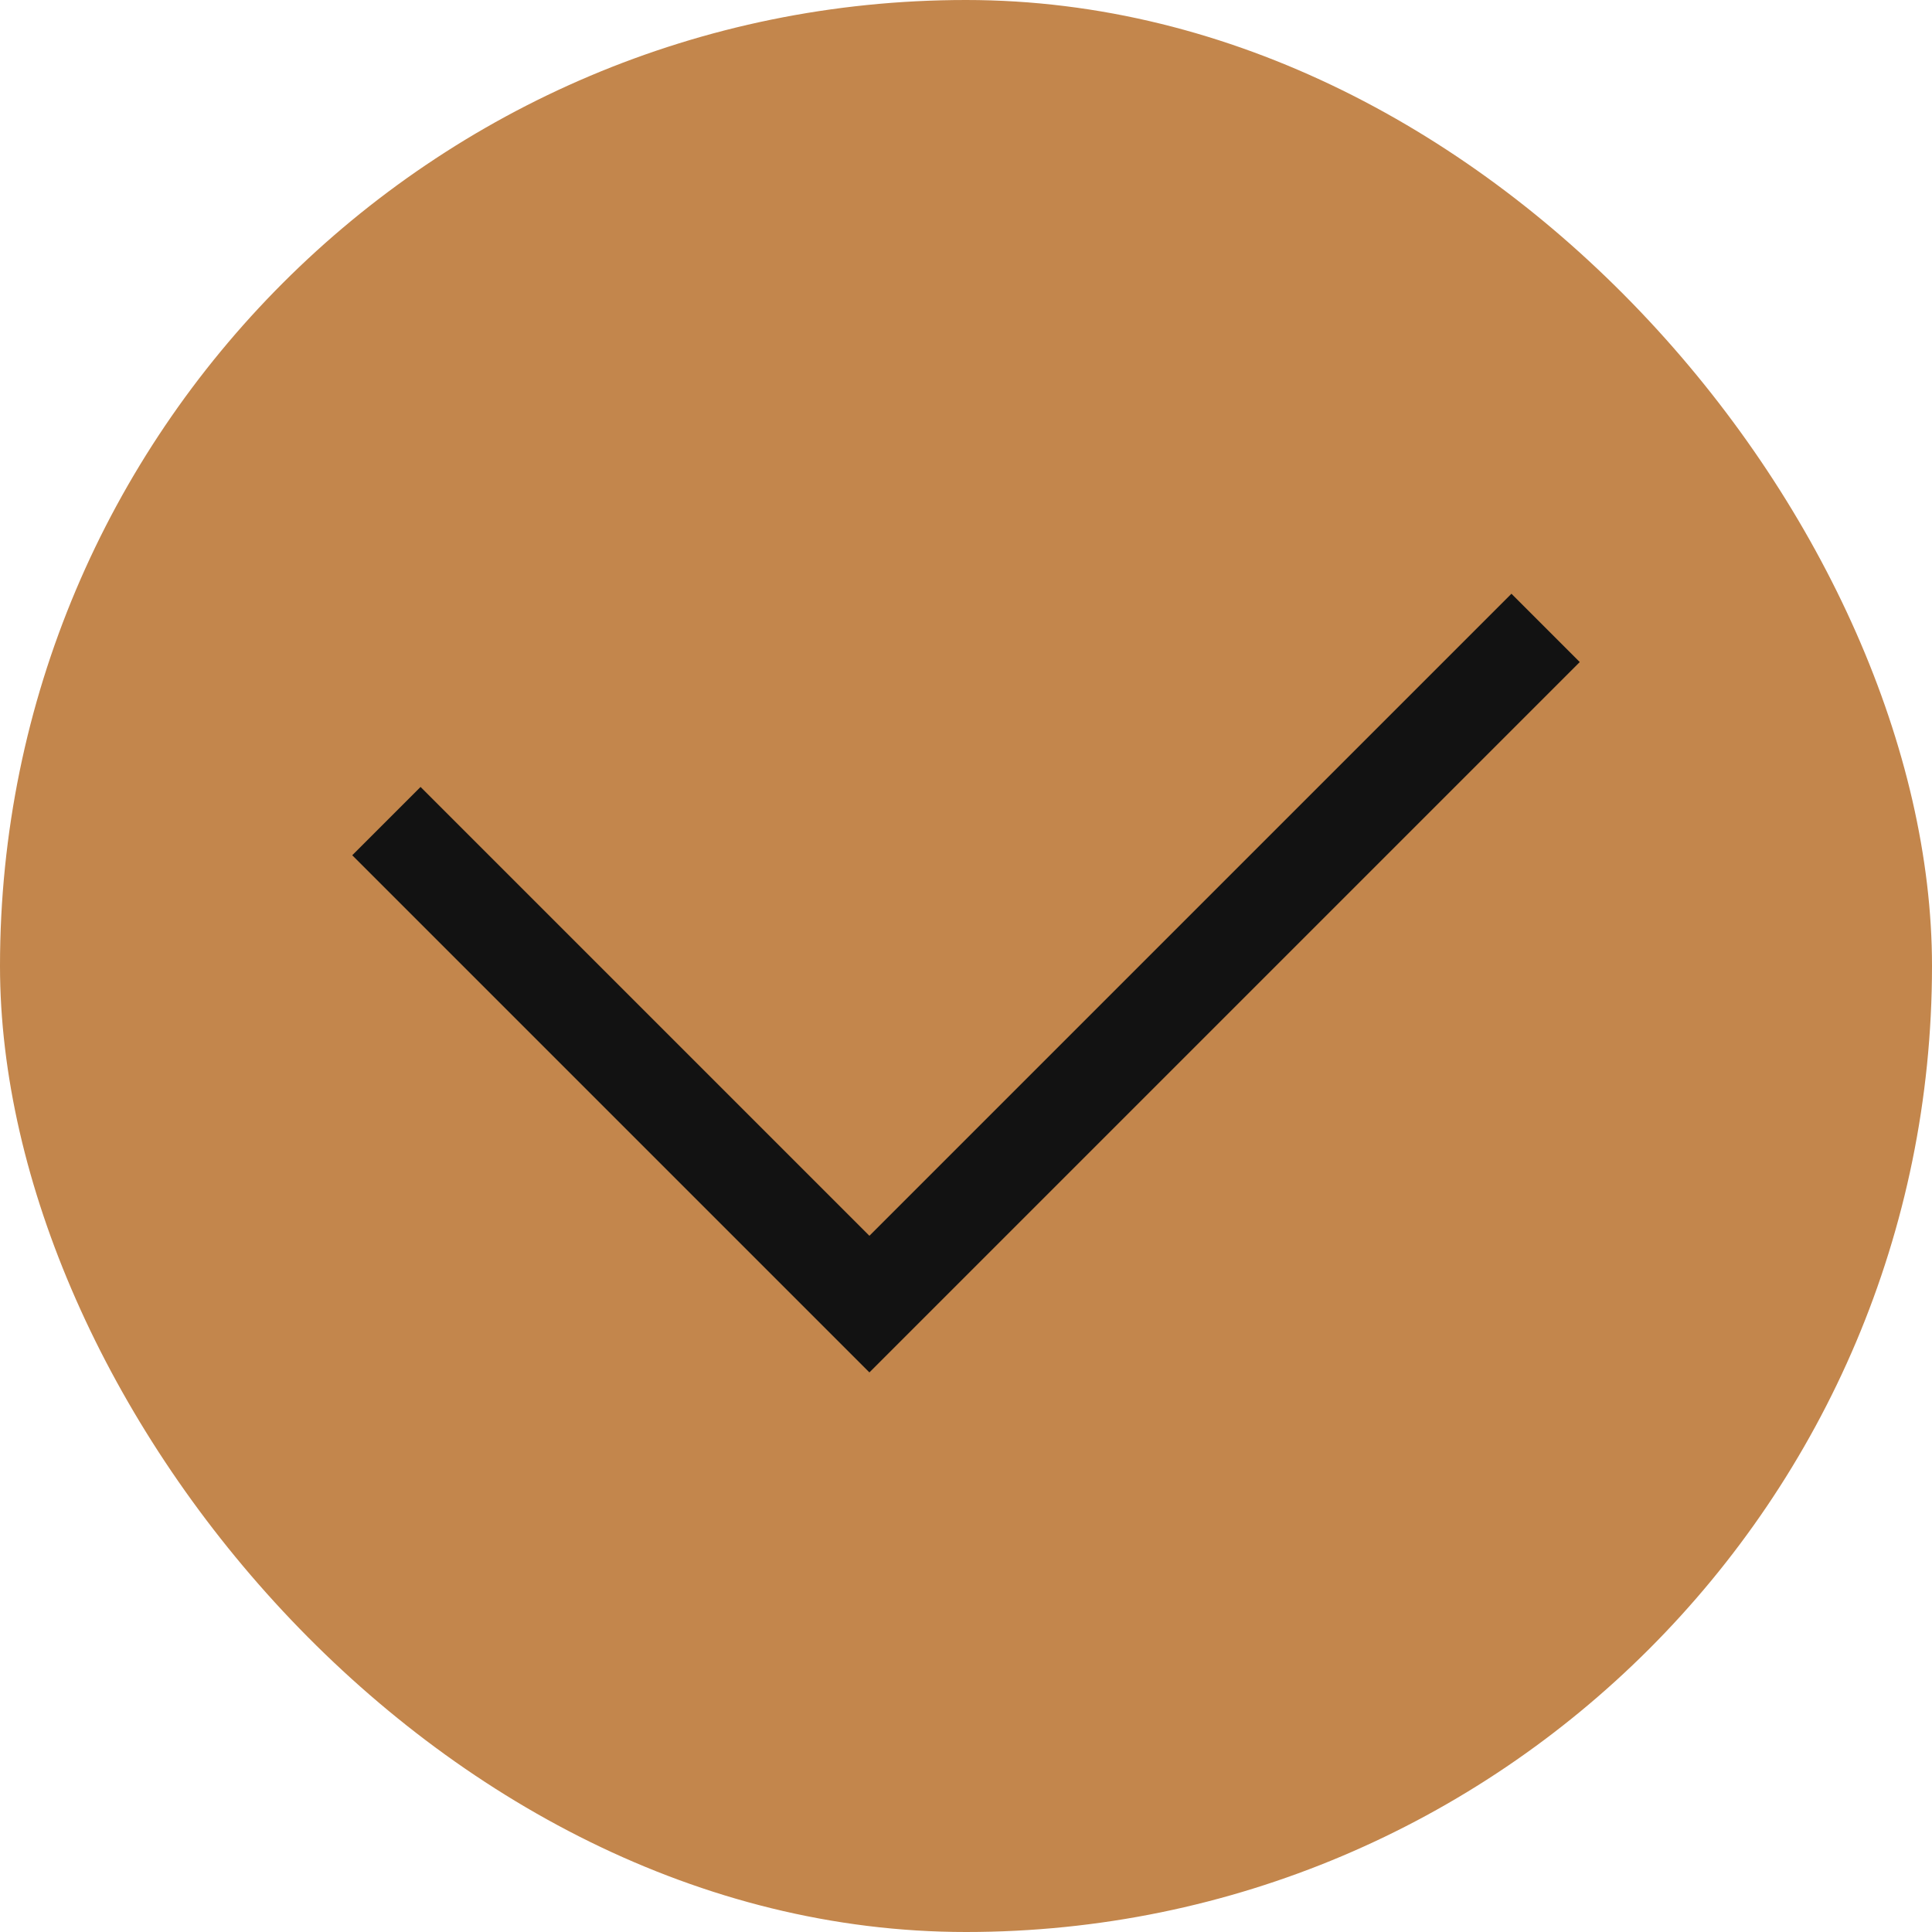
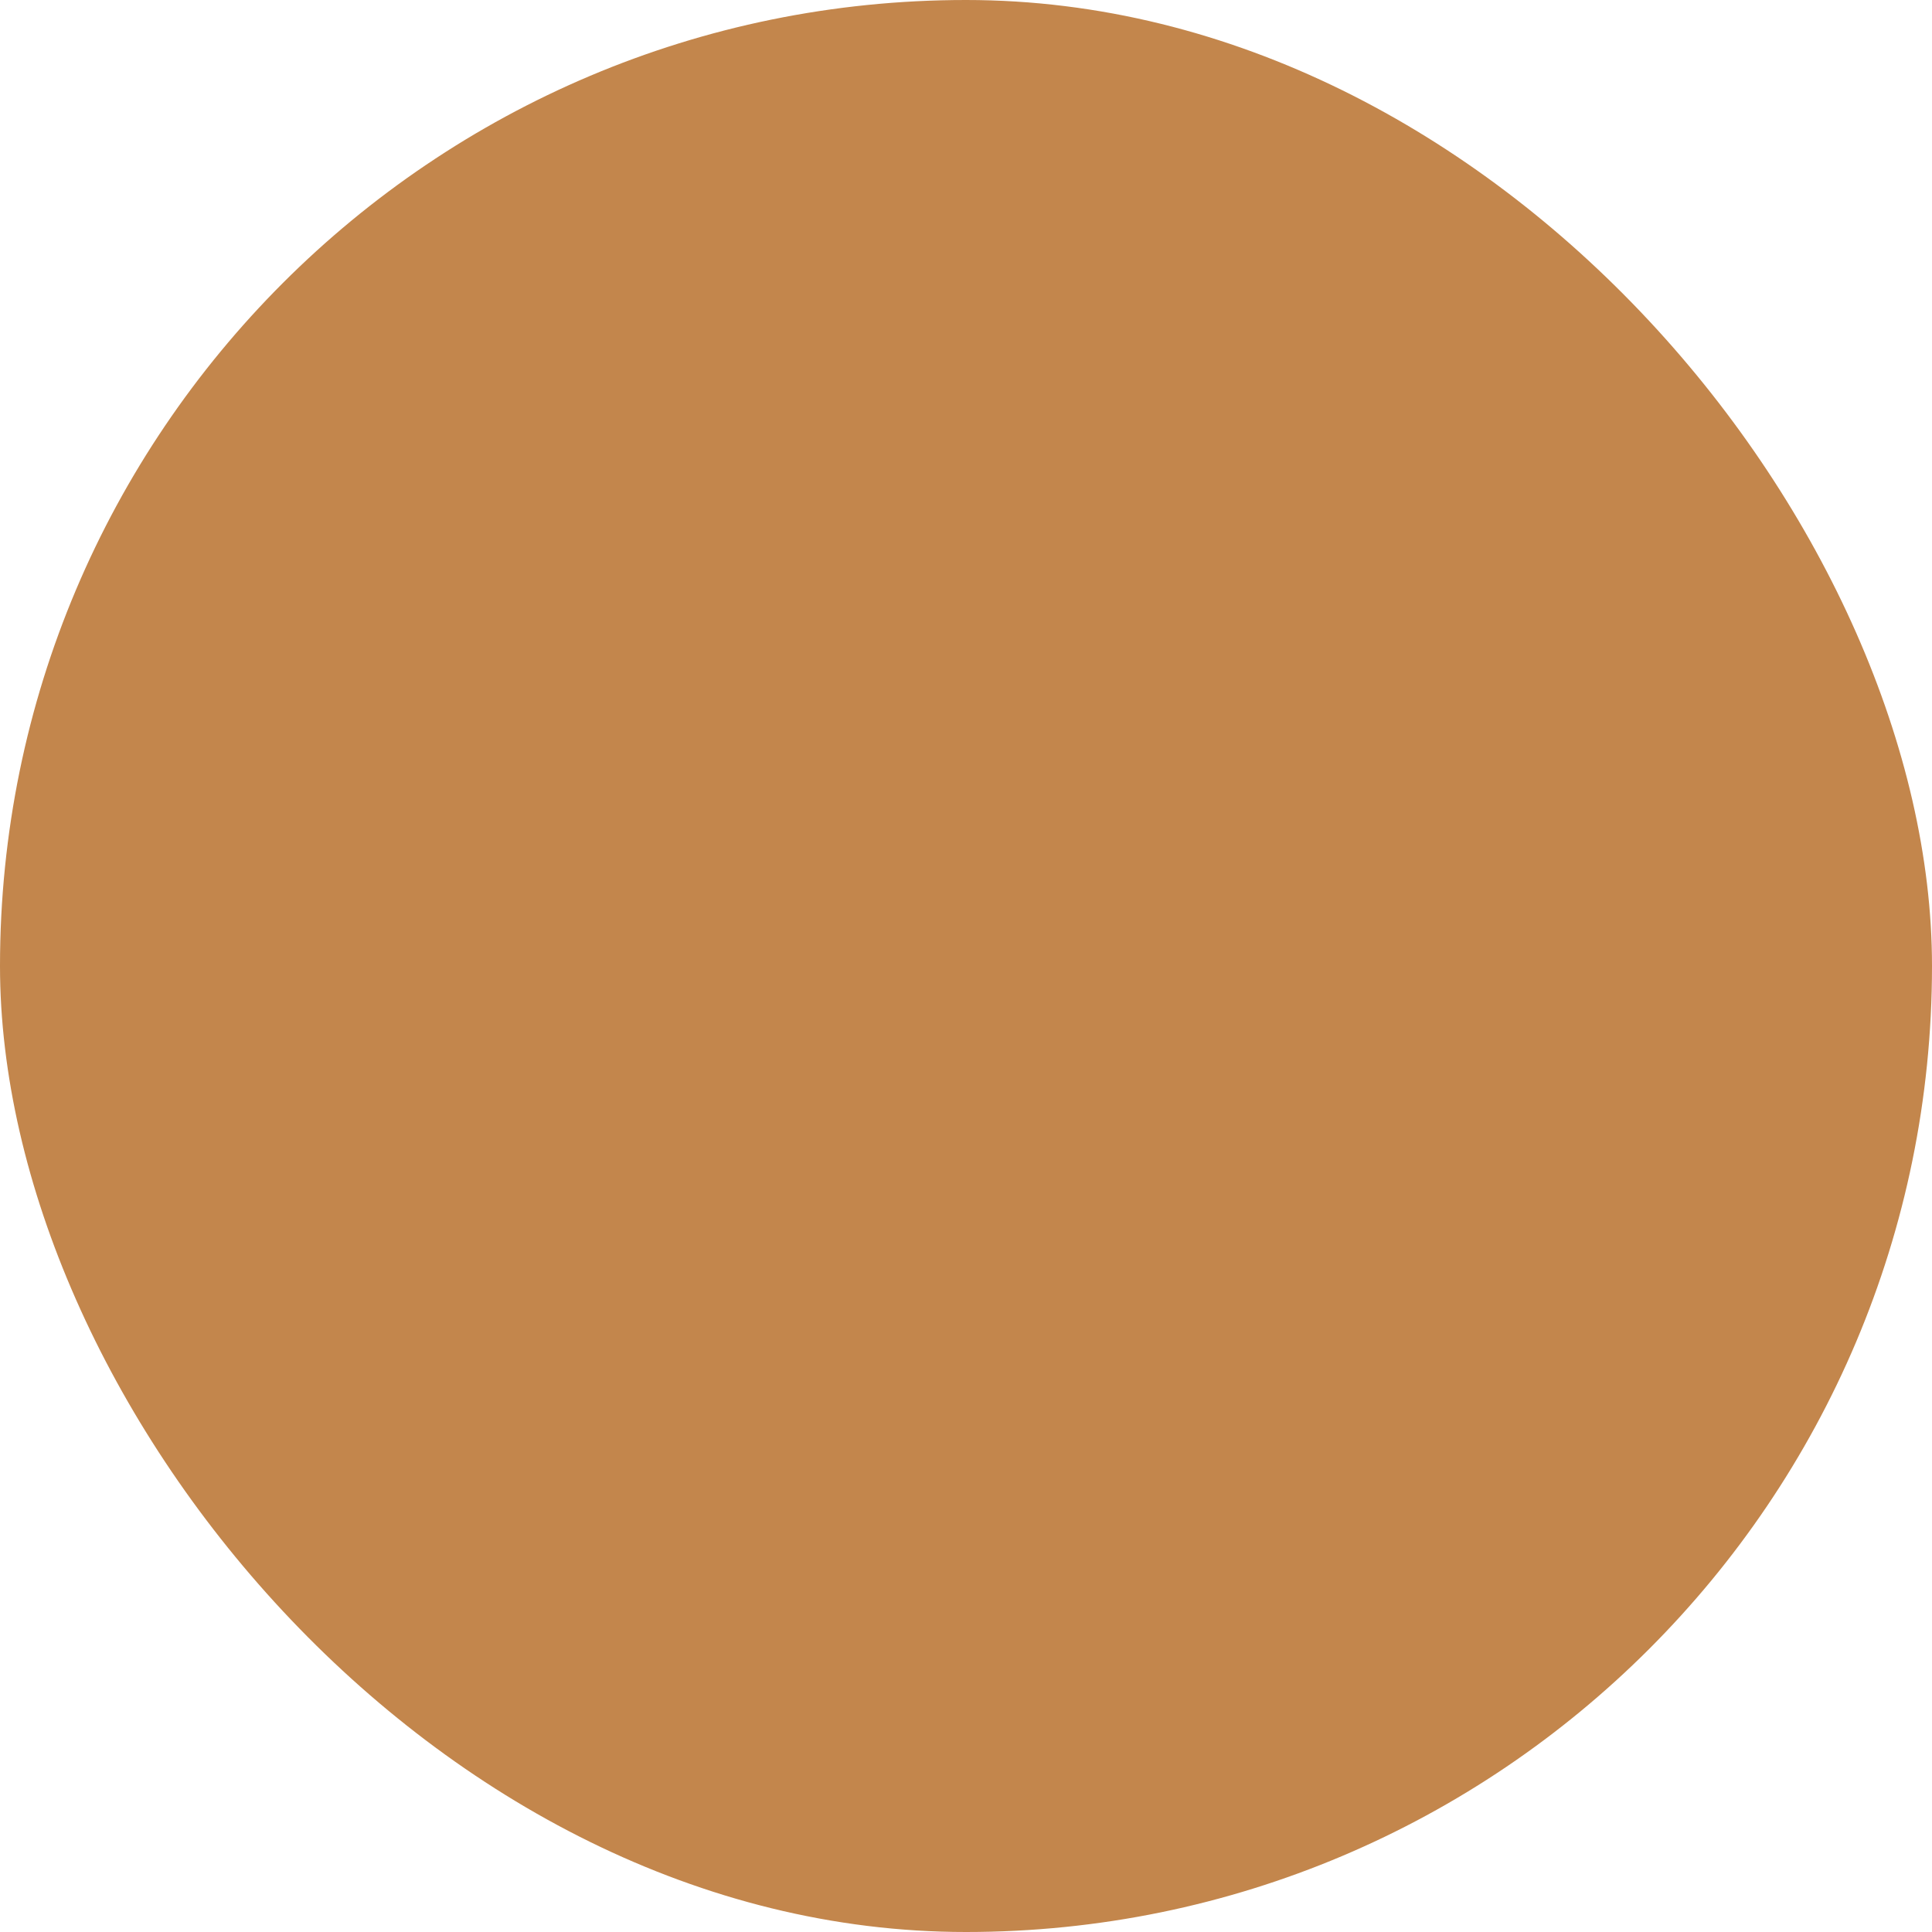
<svg xmlns="http://www.w3.org/2000/svg" width="20" height="20" viewBox="0 0 20 20" fill="none">
  <rect width="20" height="20" rx="10" fill="#C3864C" />
-   <path d="M4 8.5L9 13.5L16 6.5" stroke="#121212" />
</svg>